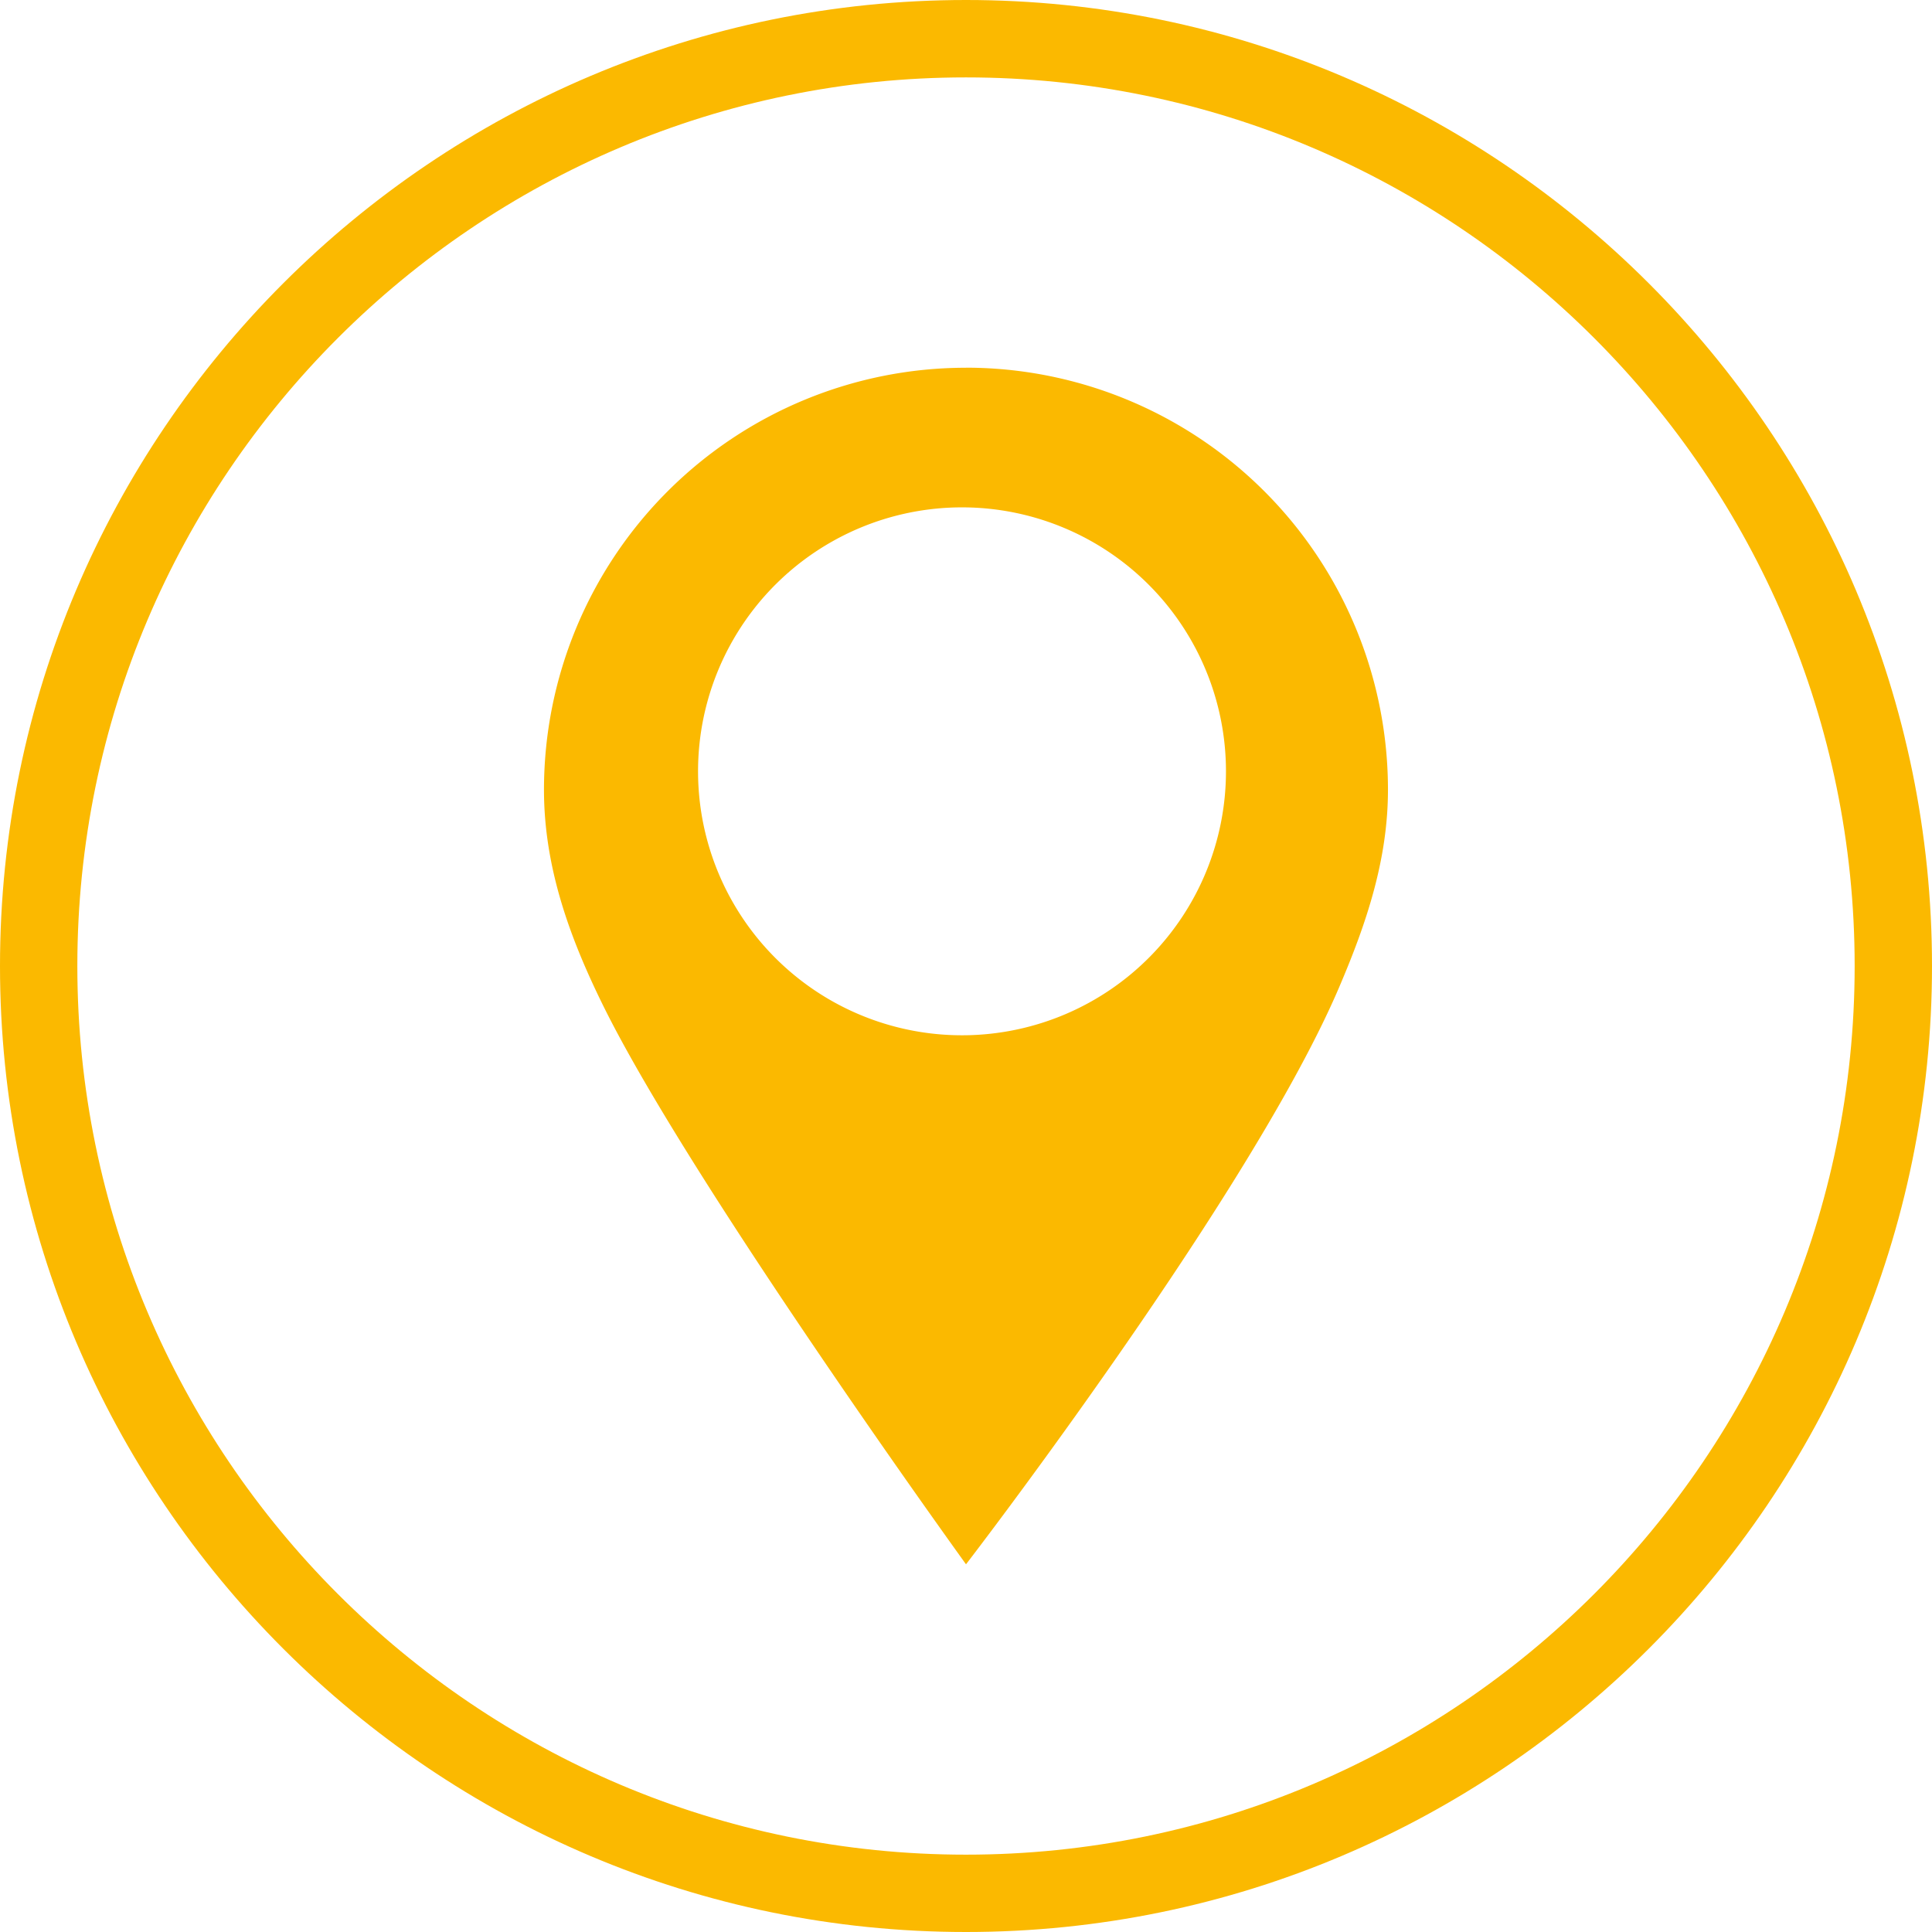
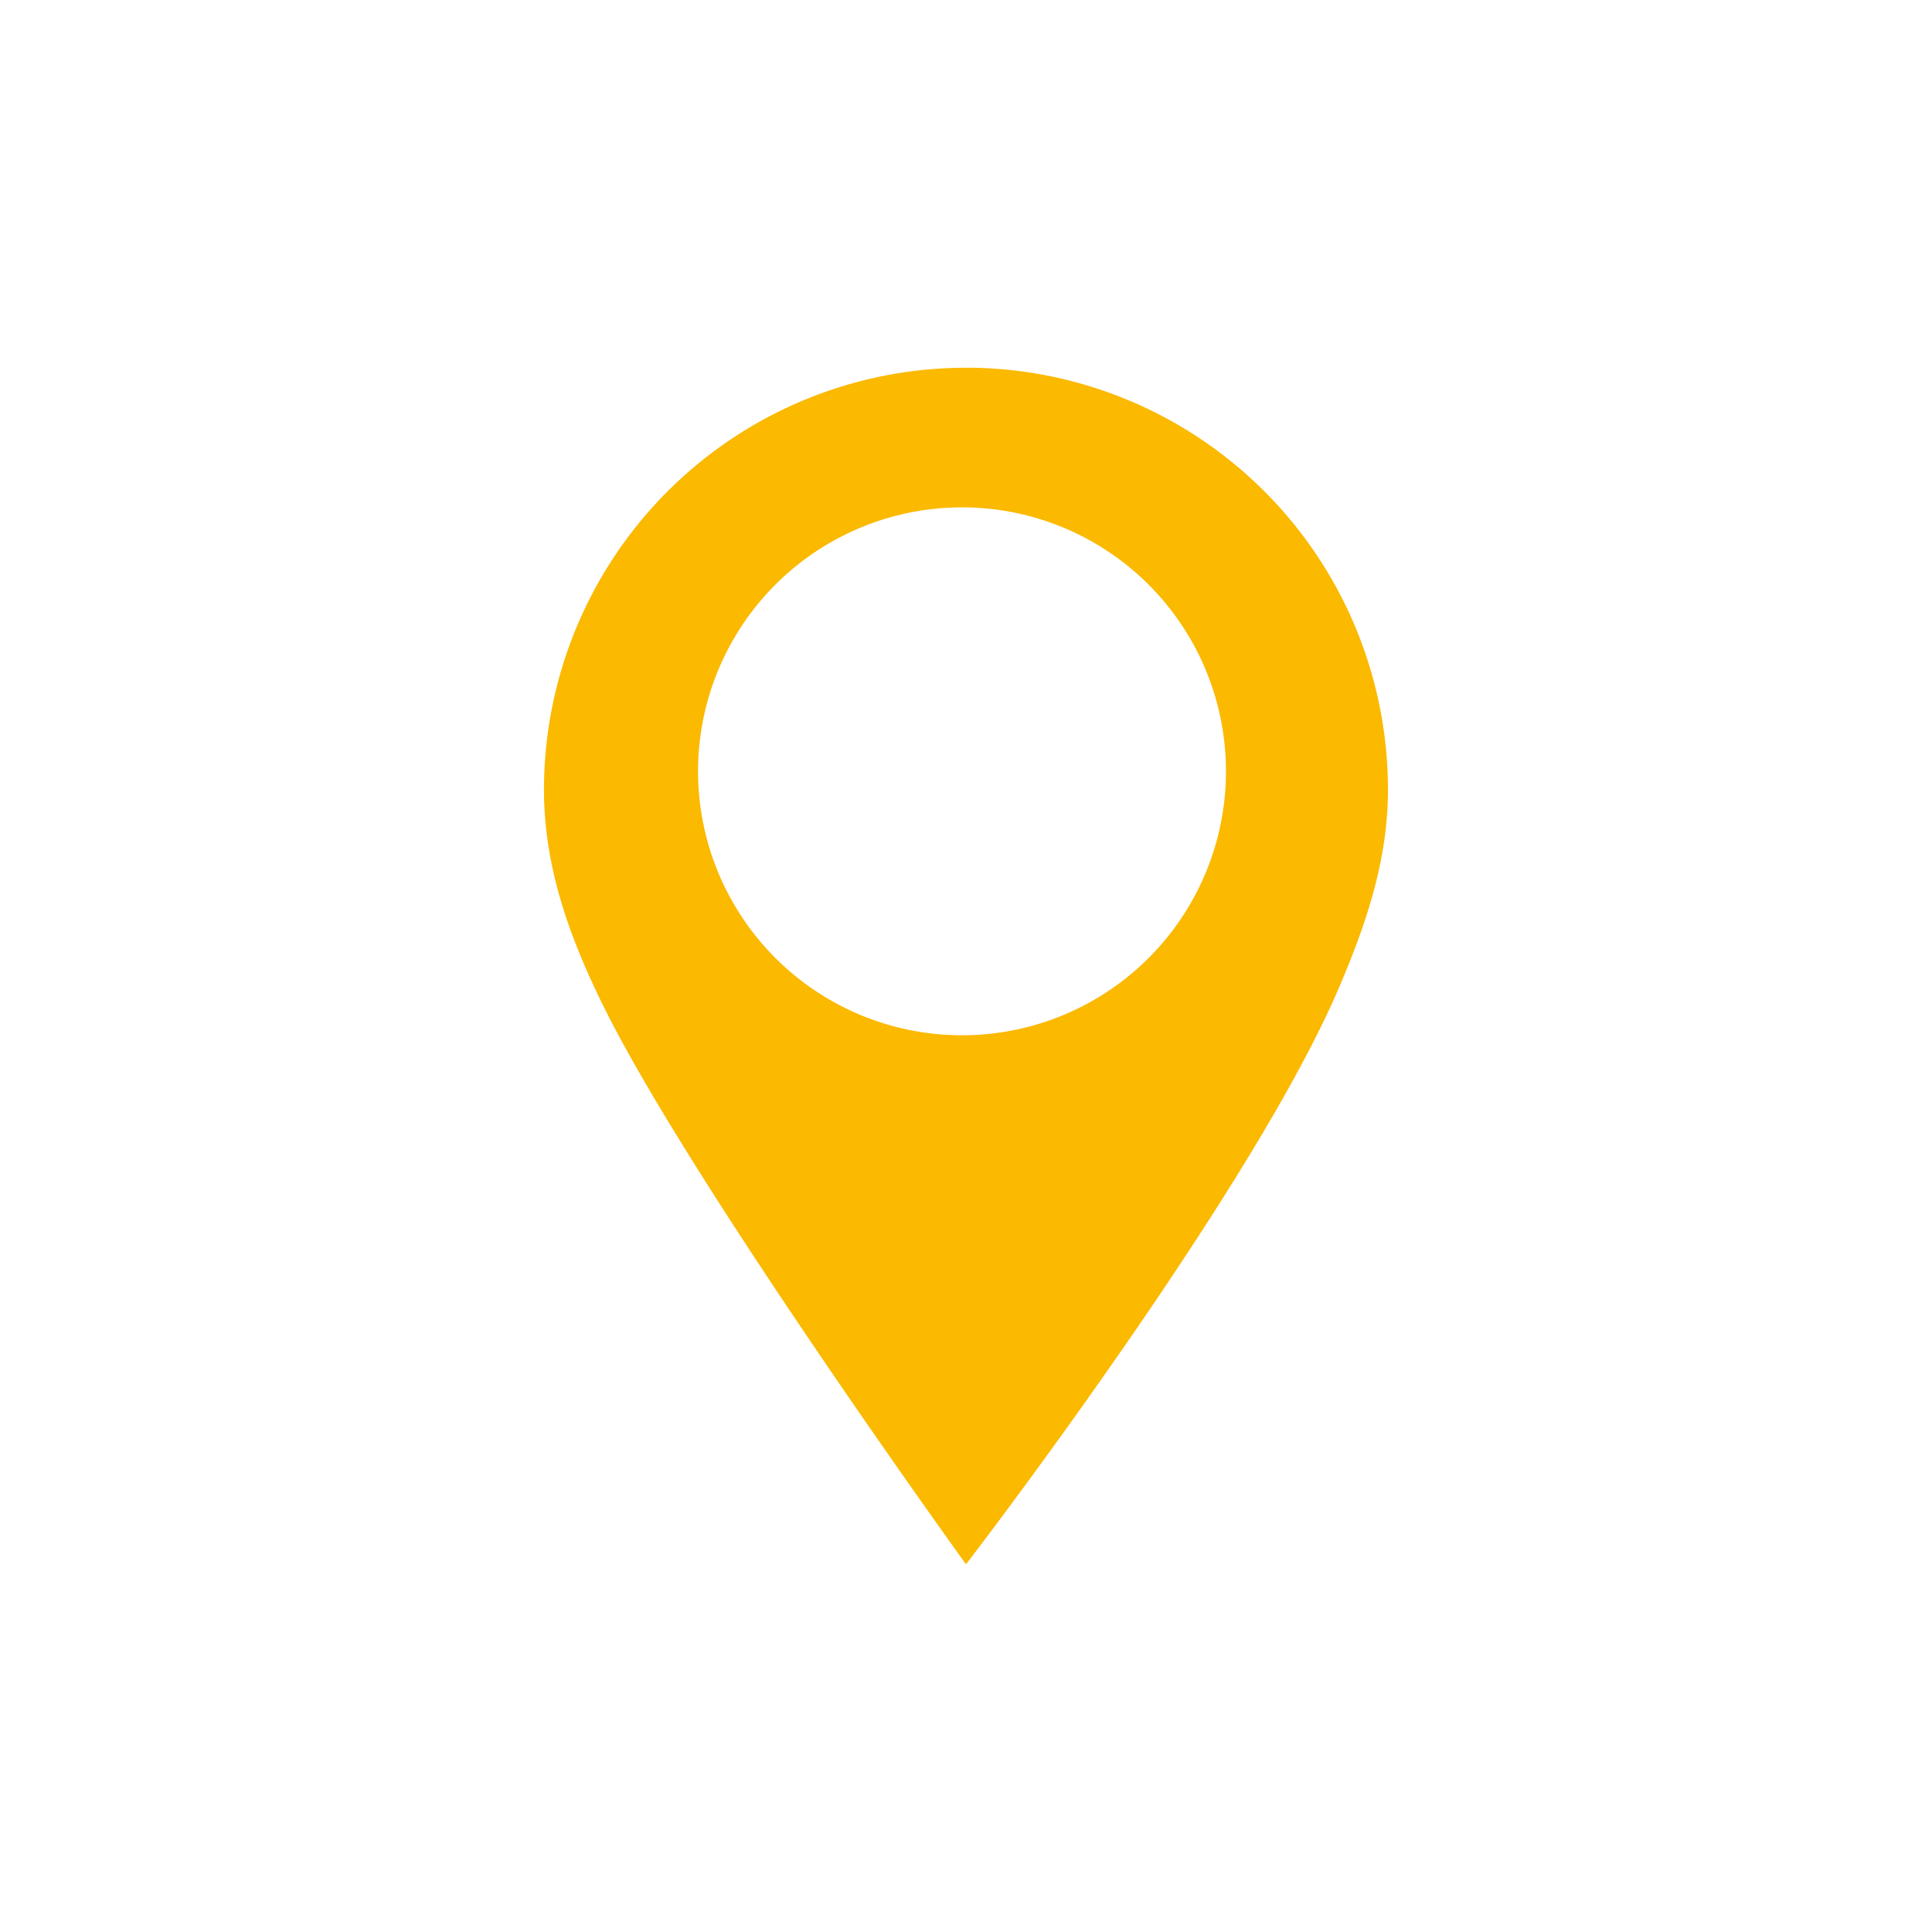
<svg xmlns="http://www.w3.org/2000/svg" width="32" height="32" viewBox="0 0 32 32">
  <g>
    <g>
-       <path fill="#fbb900" d="M30.719 16c0 8.116-6.603 14.719-14.72 14.719-8.115 0-14.718-6.603-14.718-14.72C1.281 7.885 7.884 1.282 16 1.282S30.719 7.884 30.719 16zM32 16c0-8.822-7.178-16-16-16S0 7.178 0 16s7.178 16 16 16 16-7.178 16-16z" />
-     </g>
+       </g>
    <g>
      <path fill="#fbb900" d="M16 17.147a4.372 4.372 0 1 1 0-8.743 4.372 4.372 0 0 1 0 8.743zm0-11.056a6.99 6.99 0 0 0-6.99 6.99c0 1.296.435 2.464.968 3.55.758 1.546 2.398 4.052 3.776 6.07A165.692 165.692 0 0 0 16 25.91s1.032-1.34 2.281-3.12c1.425-2.028 3.131-4.627 3.908-6.458.43-1.01.8-2.077.8-3.25A6.99 6.99 0 0 0 16 6.09z" />
    </g>
  </g>
</svg>